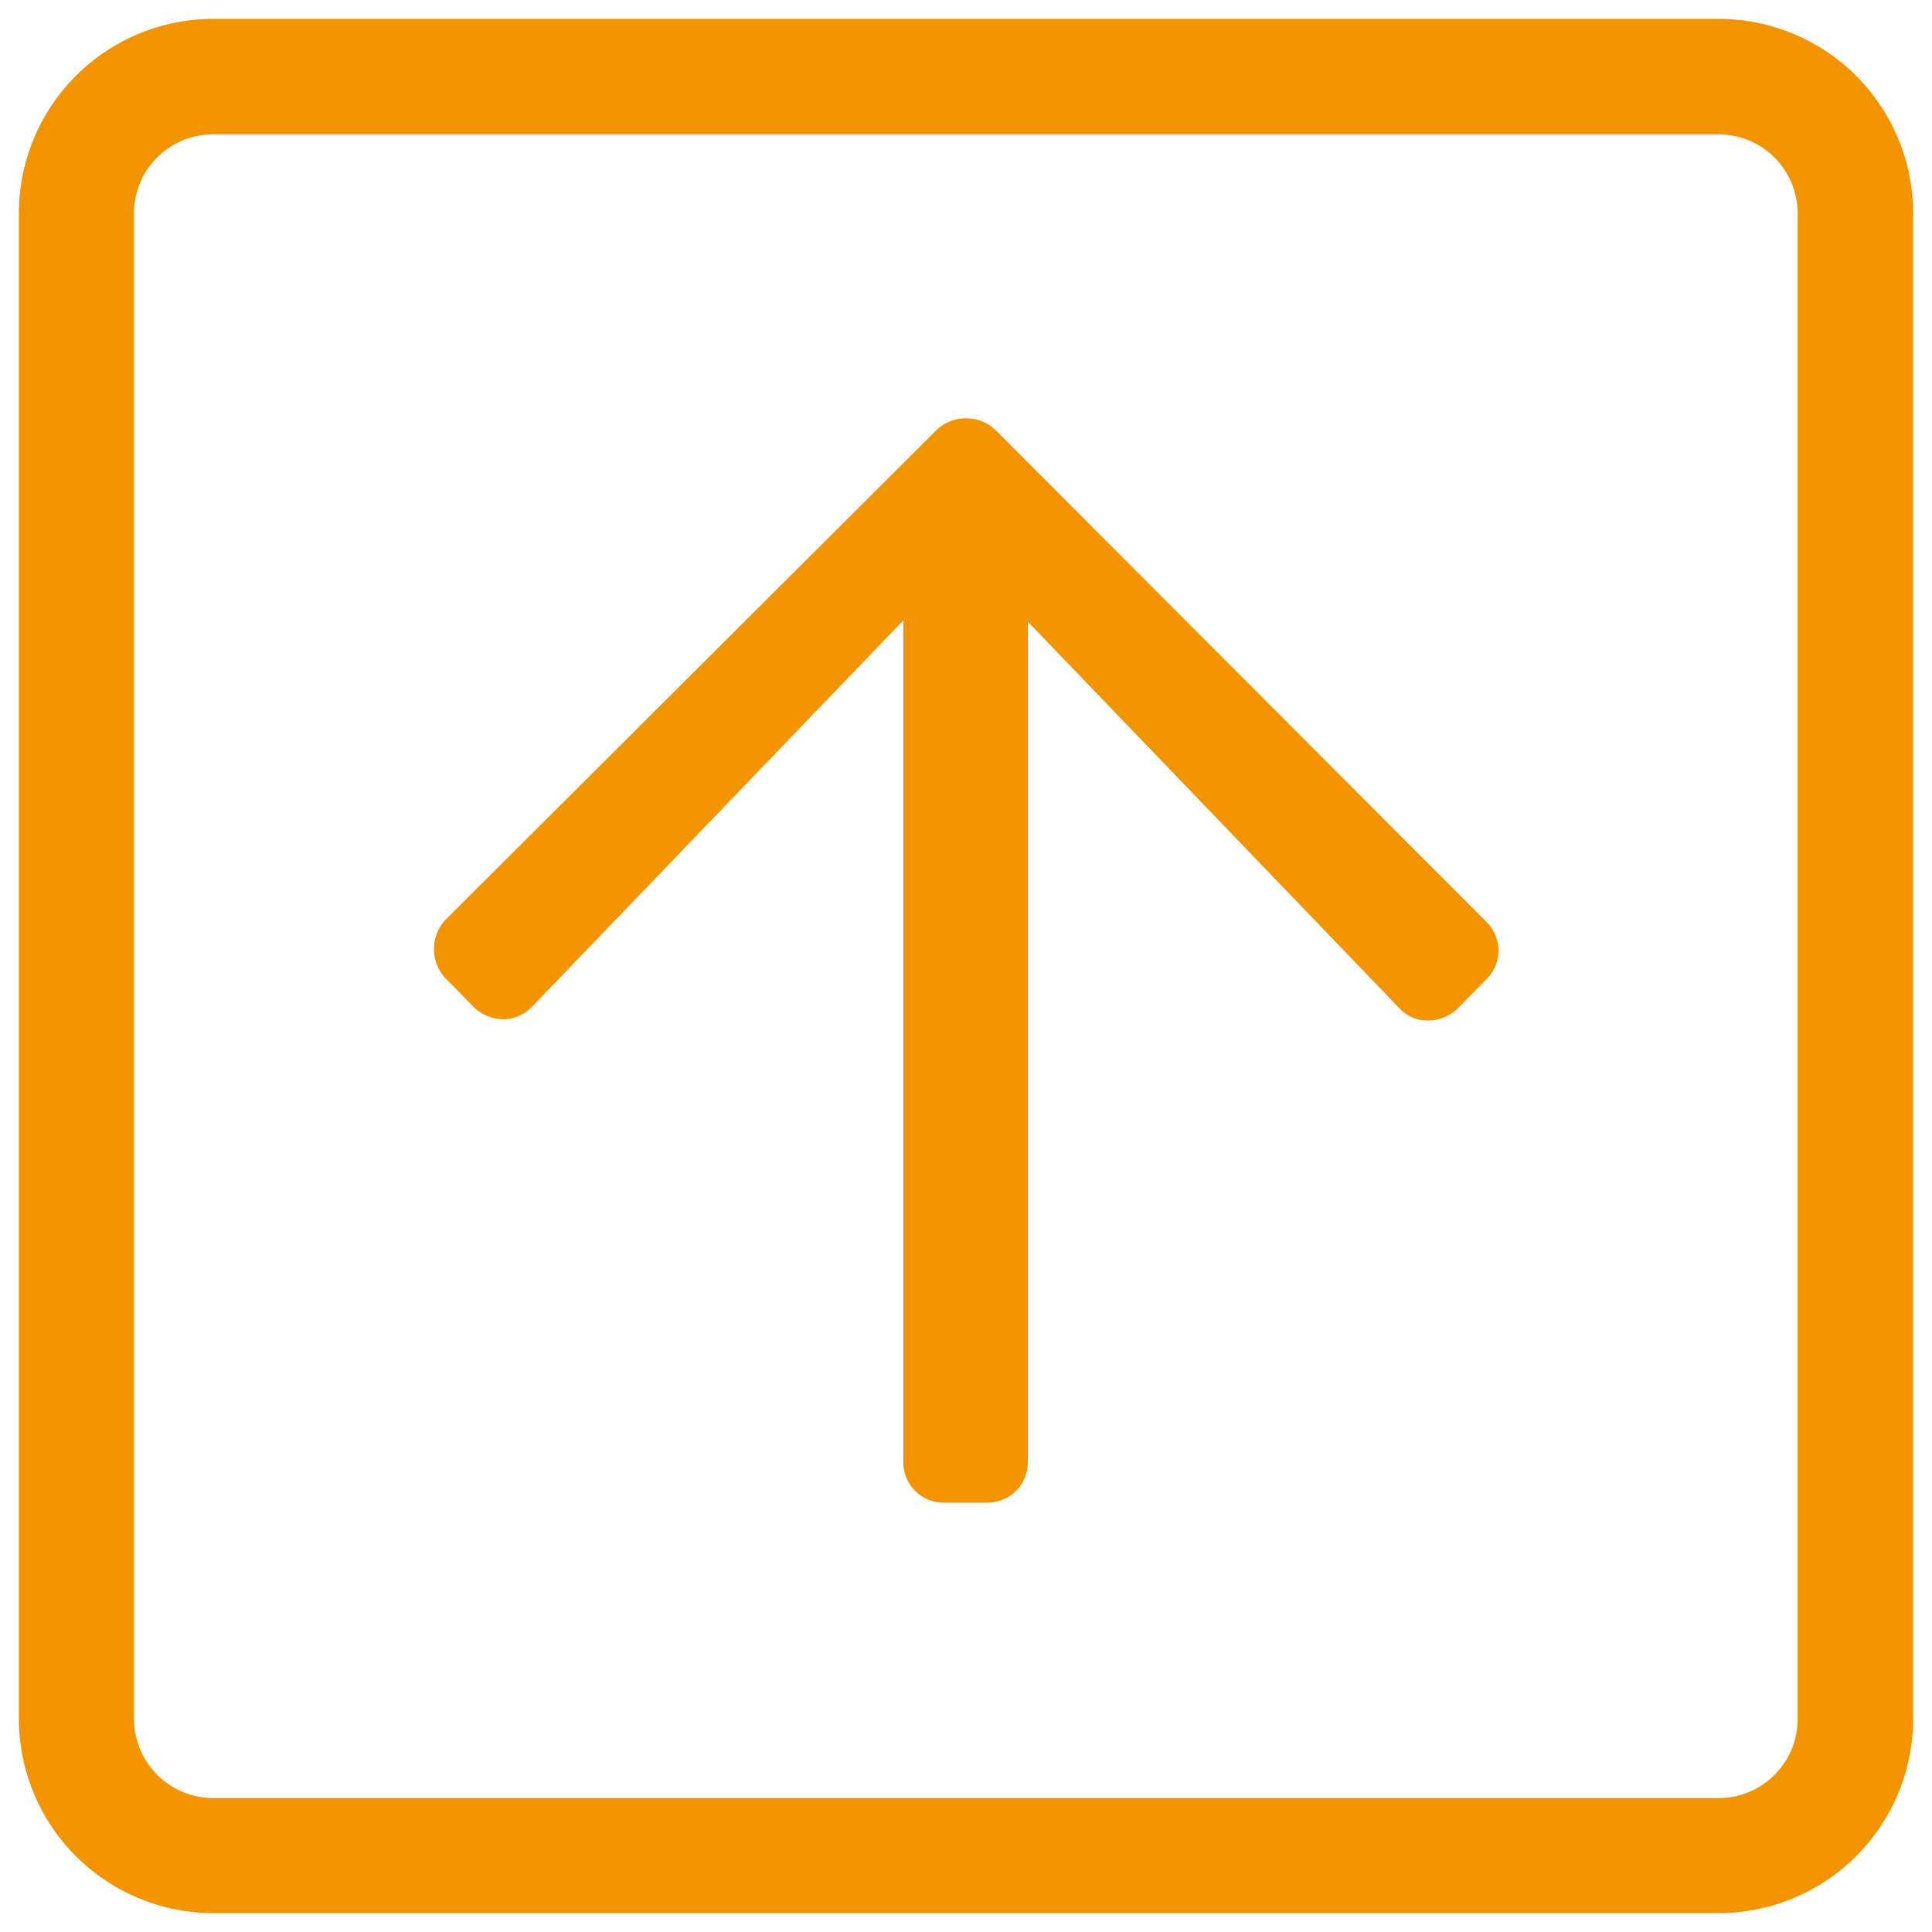
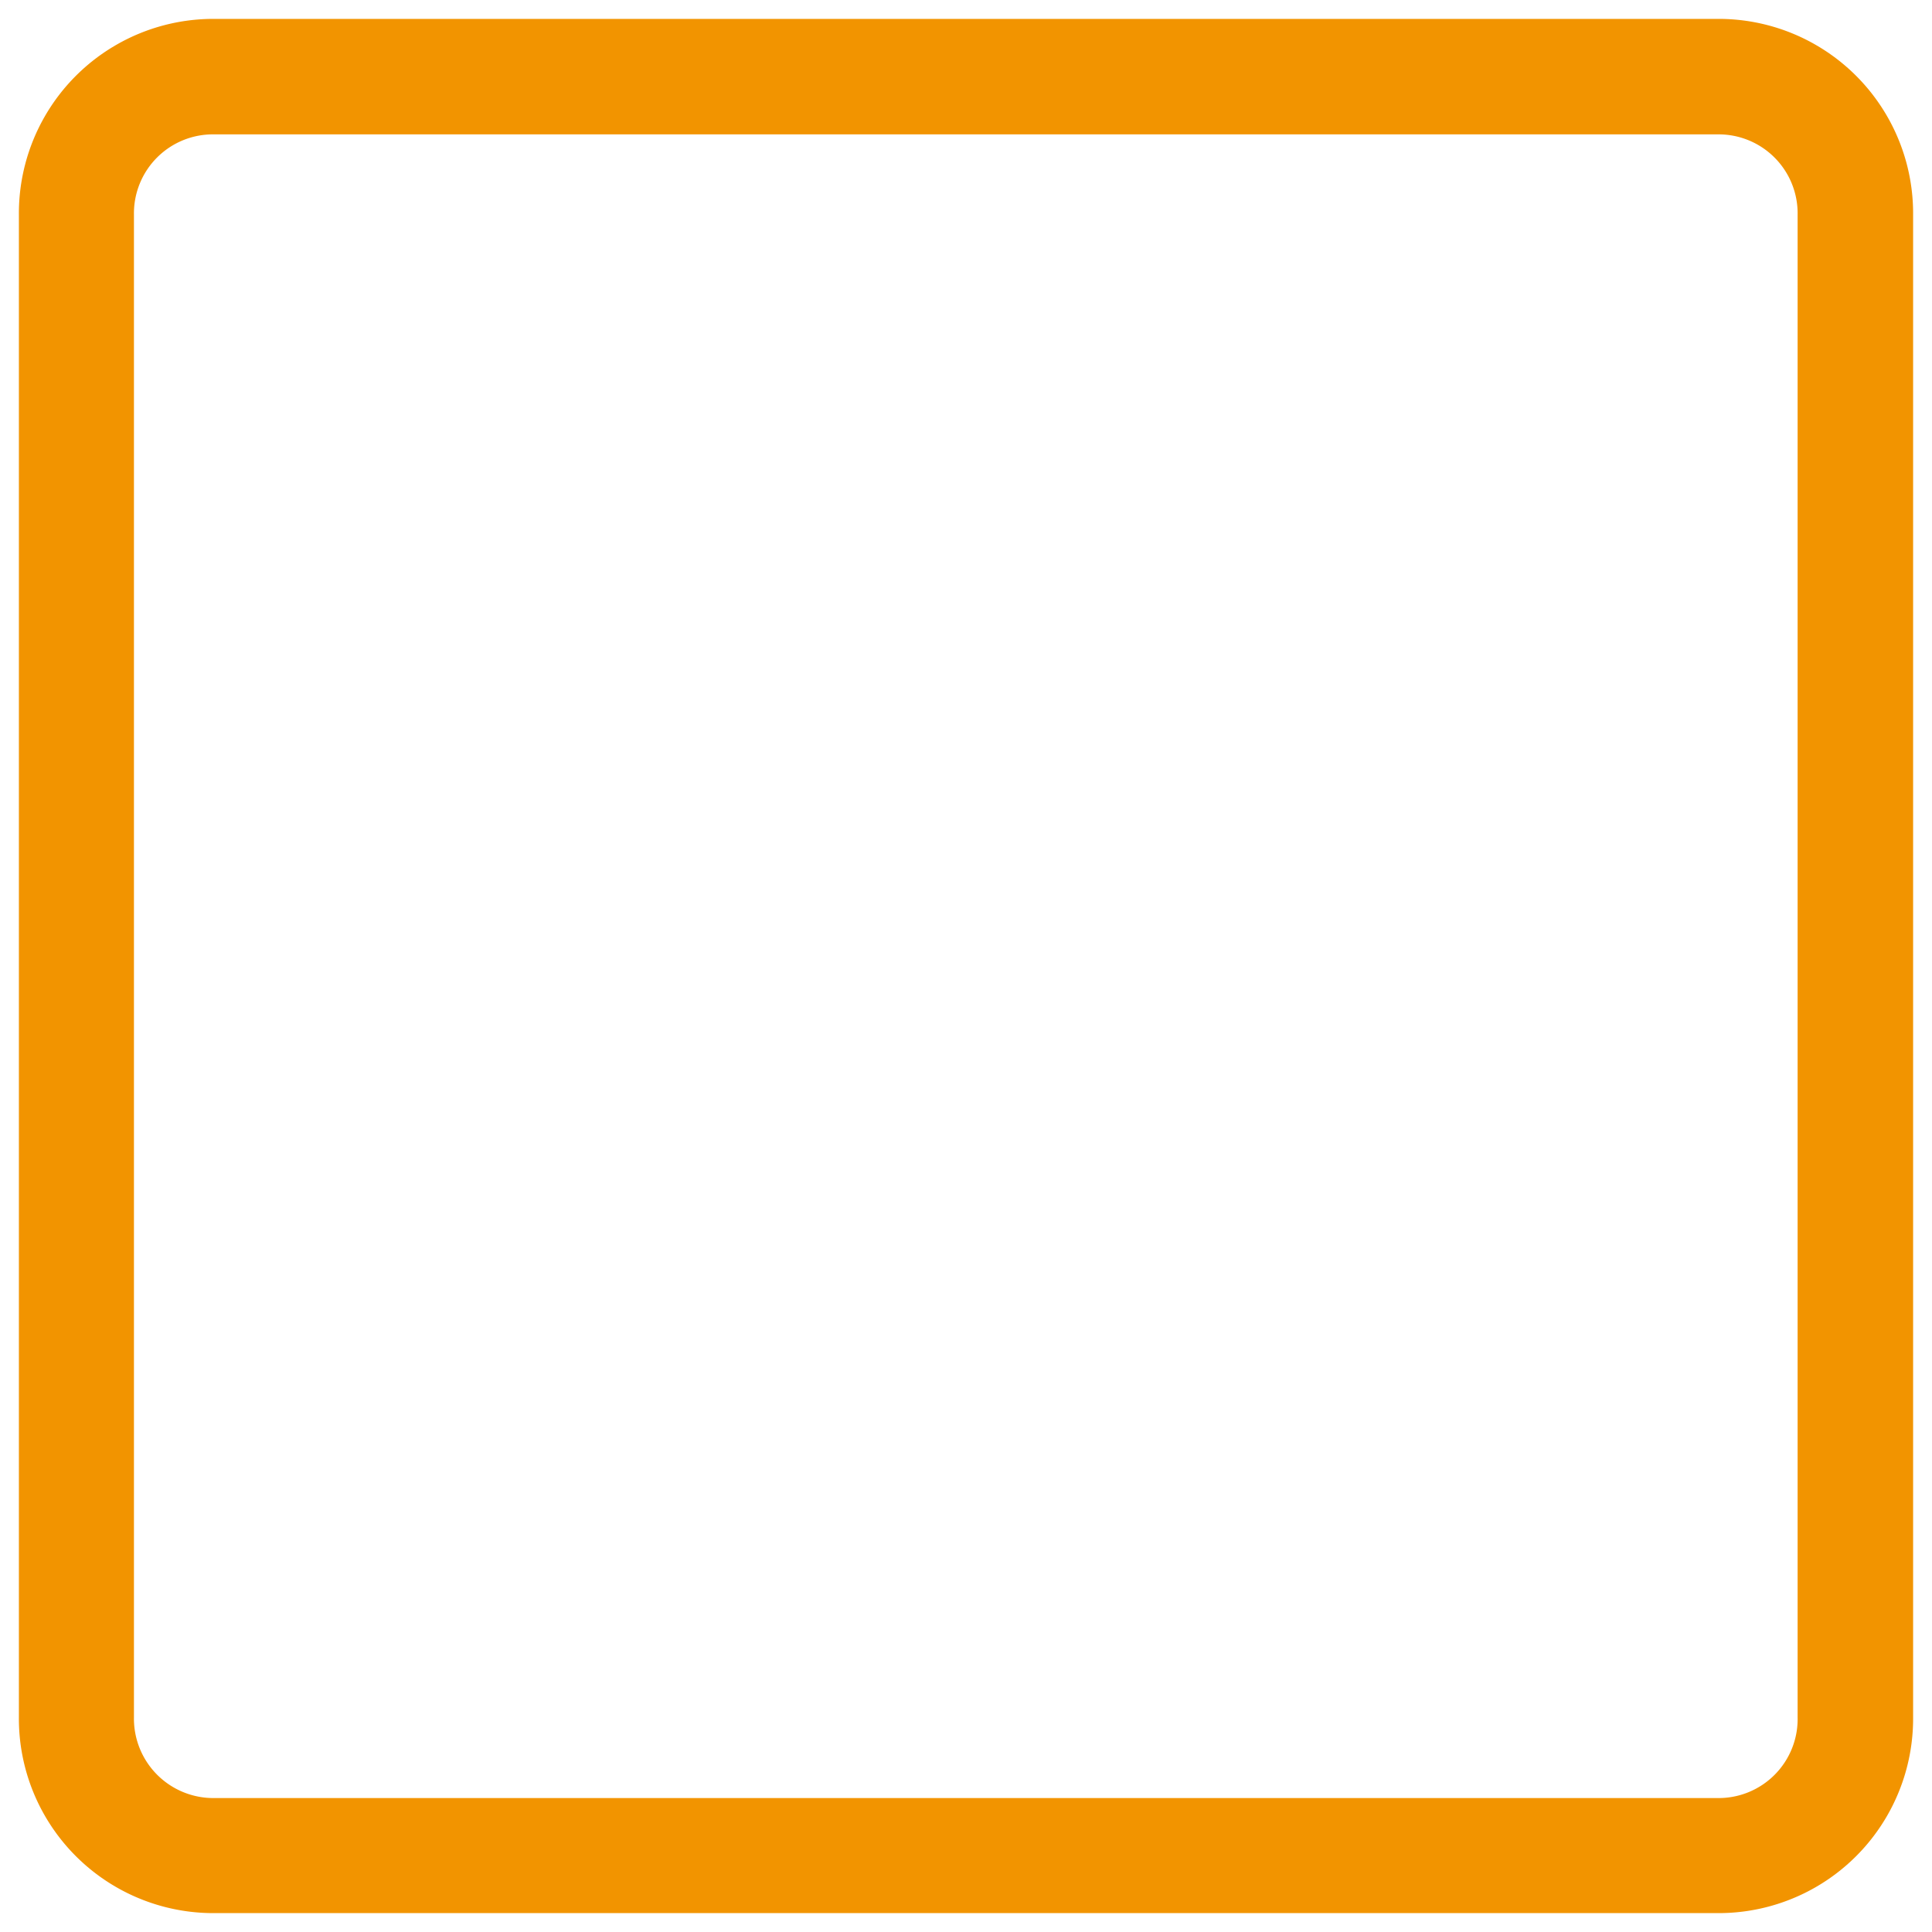
<svg xmlns="http://www.w3.org/2000/svg" id="Pfade" viewBox="0 0 45 45">
  <defs>
    <style>.cls-1{fill:#f29400;}</style>
  </defs>
-   <path class="cls-1" d="M22,35h1a.94.94,0,0,0,.94-.94V14.48l8.65,9a.88.88,0,0,0,.66.29,1,1,0,0,0,.69-.27l.68-.69a.94.94,0,0,0,0-1.34L23.17,10a1,1,0,0,0-1.34,0L10.37,21.43a1,1,0,0,0,0,1.35l.68.69a1,1,0,0,0,.66.27h0a.92.92,0,0,0,.68-.29l8.65-9V34.06A.94.94,0,0,0,22,35Z" />
  <path class="cls-1" d="M44.56,5A4.53,4.53,0,0,0,40,.44H5A4.53,4.53,0,0,0,.44,5V40A4.53,4.53,0,0,0,5,44.56H40A4.53,4.53,0,0,0,44.56,40ZM41.87,40A1.84,1.84,0,0,1,40,41.88H5A1.85,1.85,0,0,1,3.12,40V5A1.84,1.84,0,0,1,5,3.13H40A1.84,1.84,0,0,1,41.87,5Z" />
</svg>